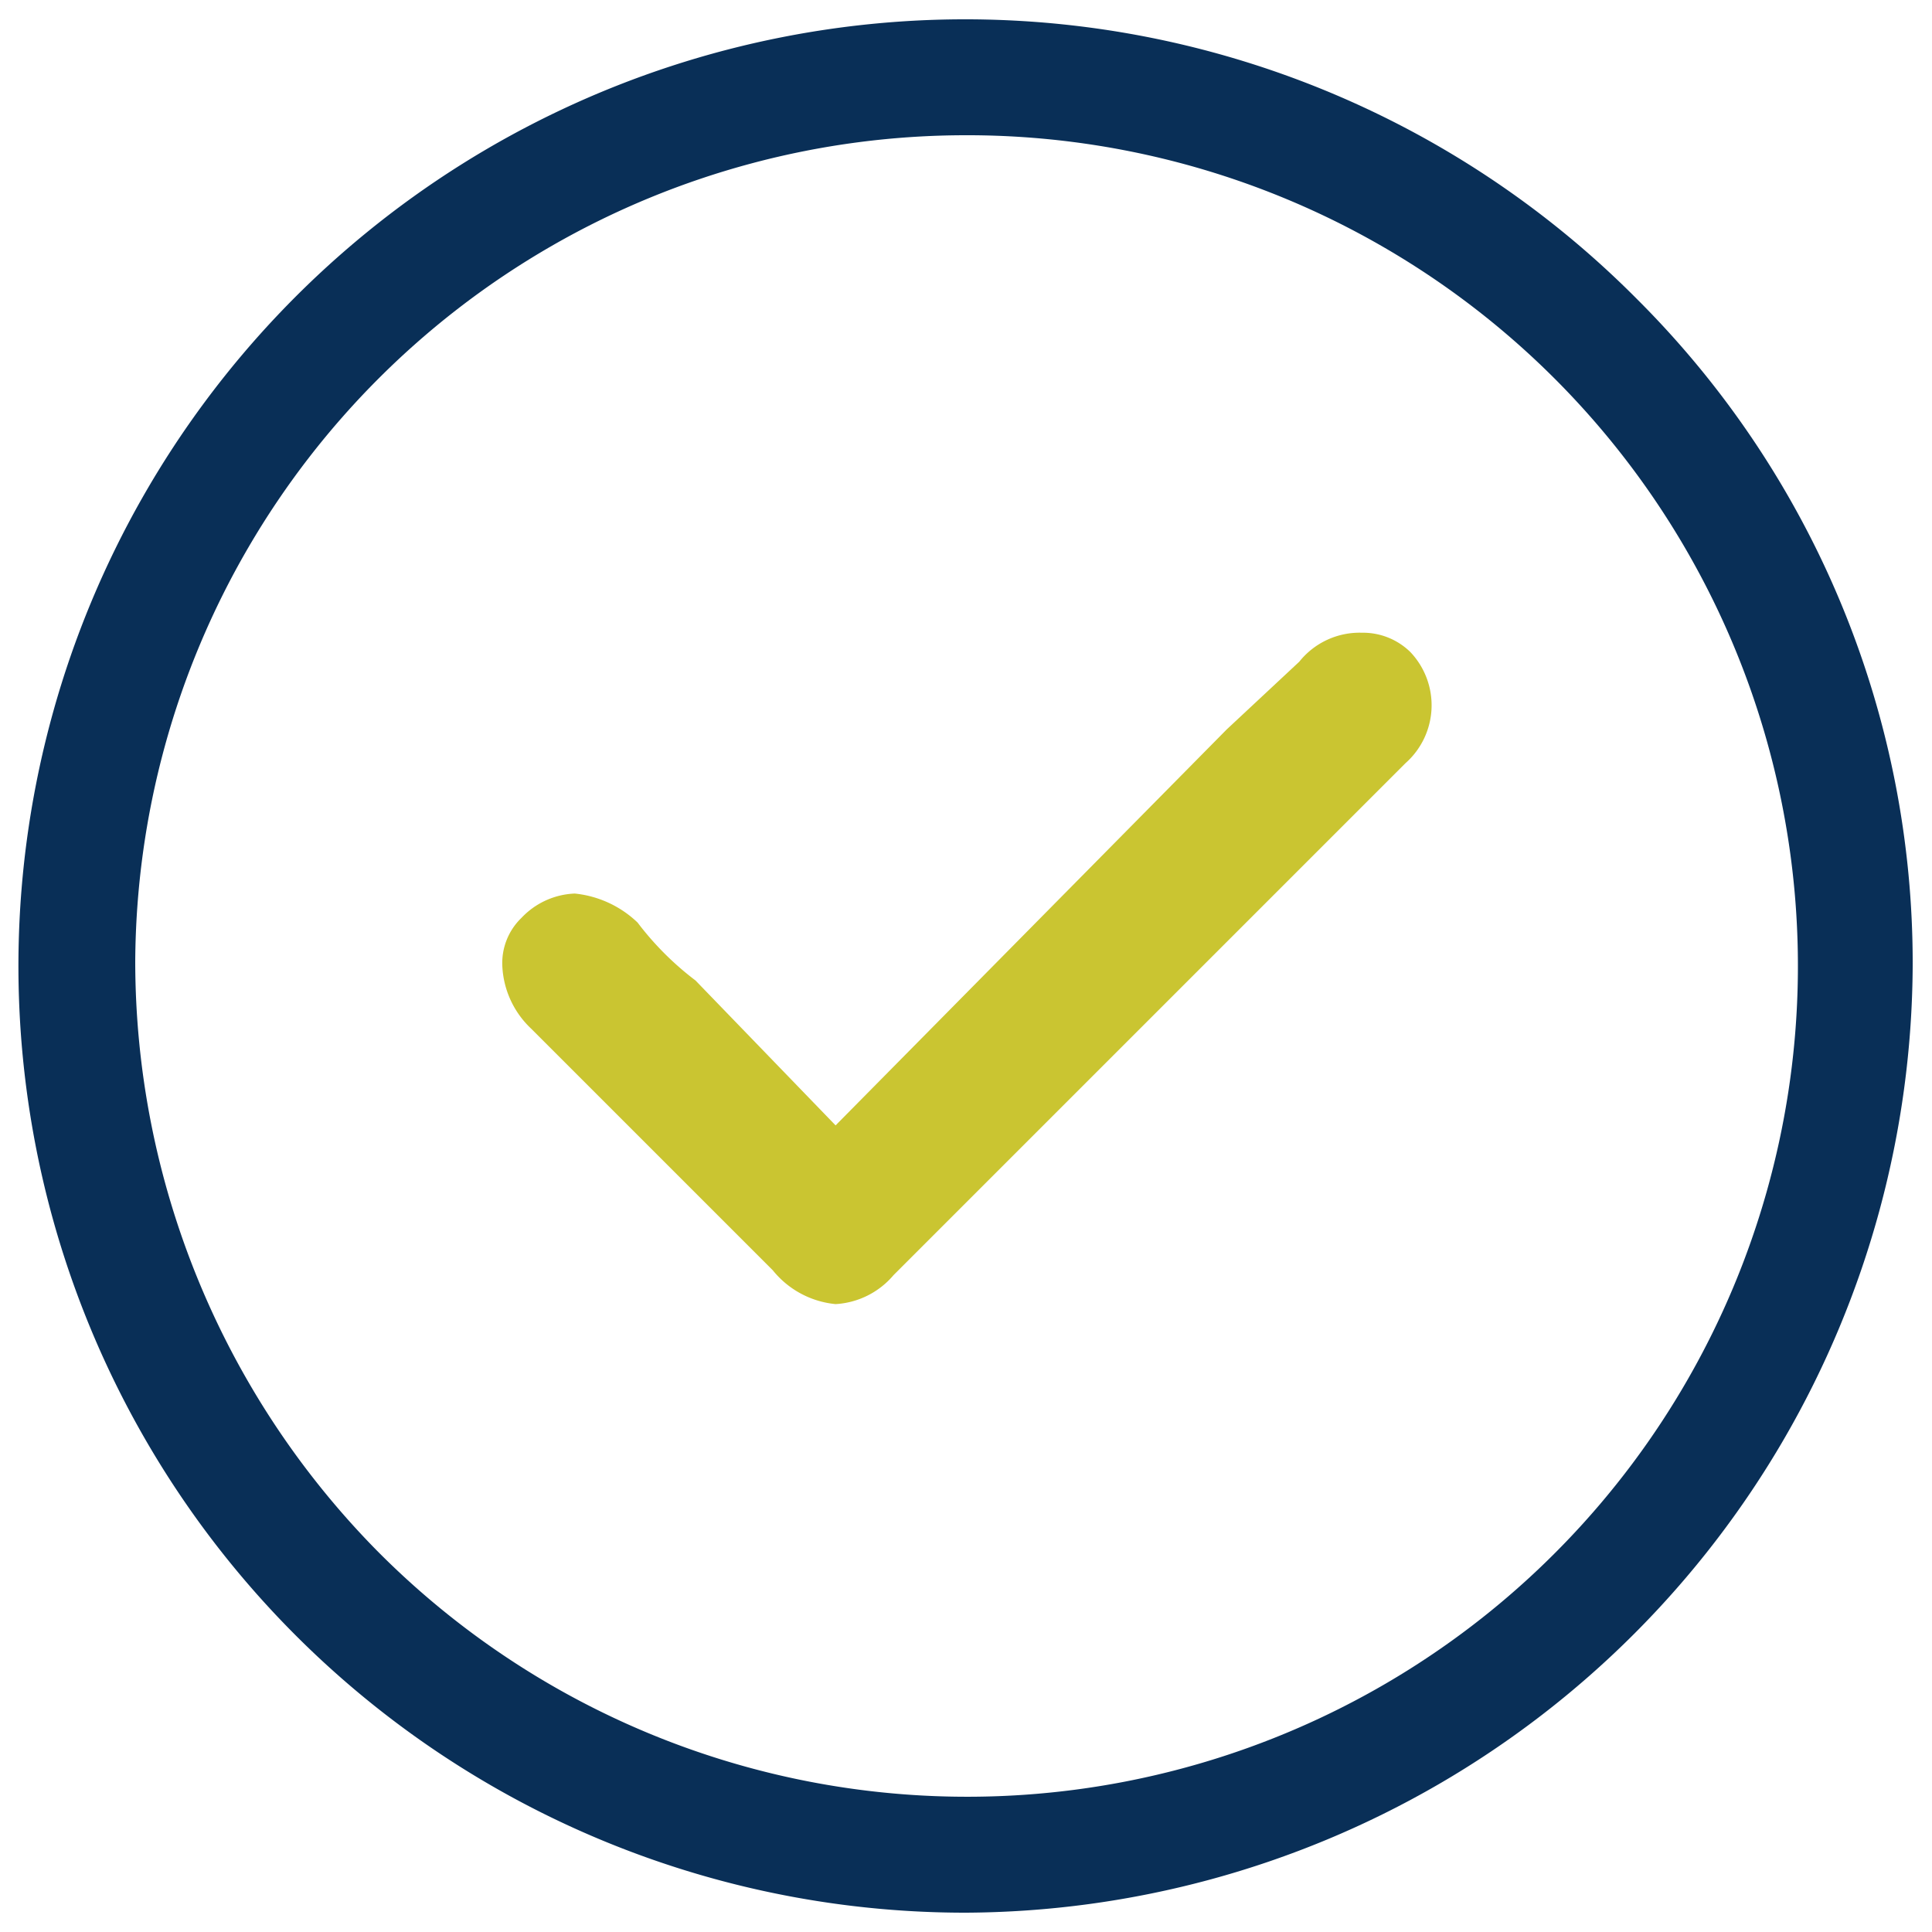
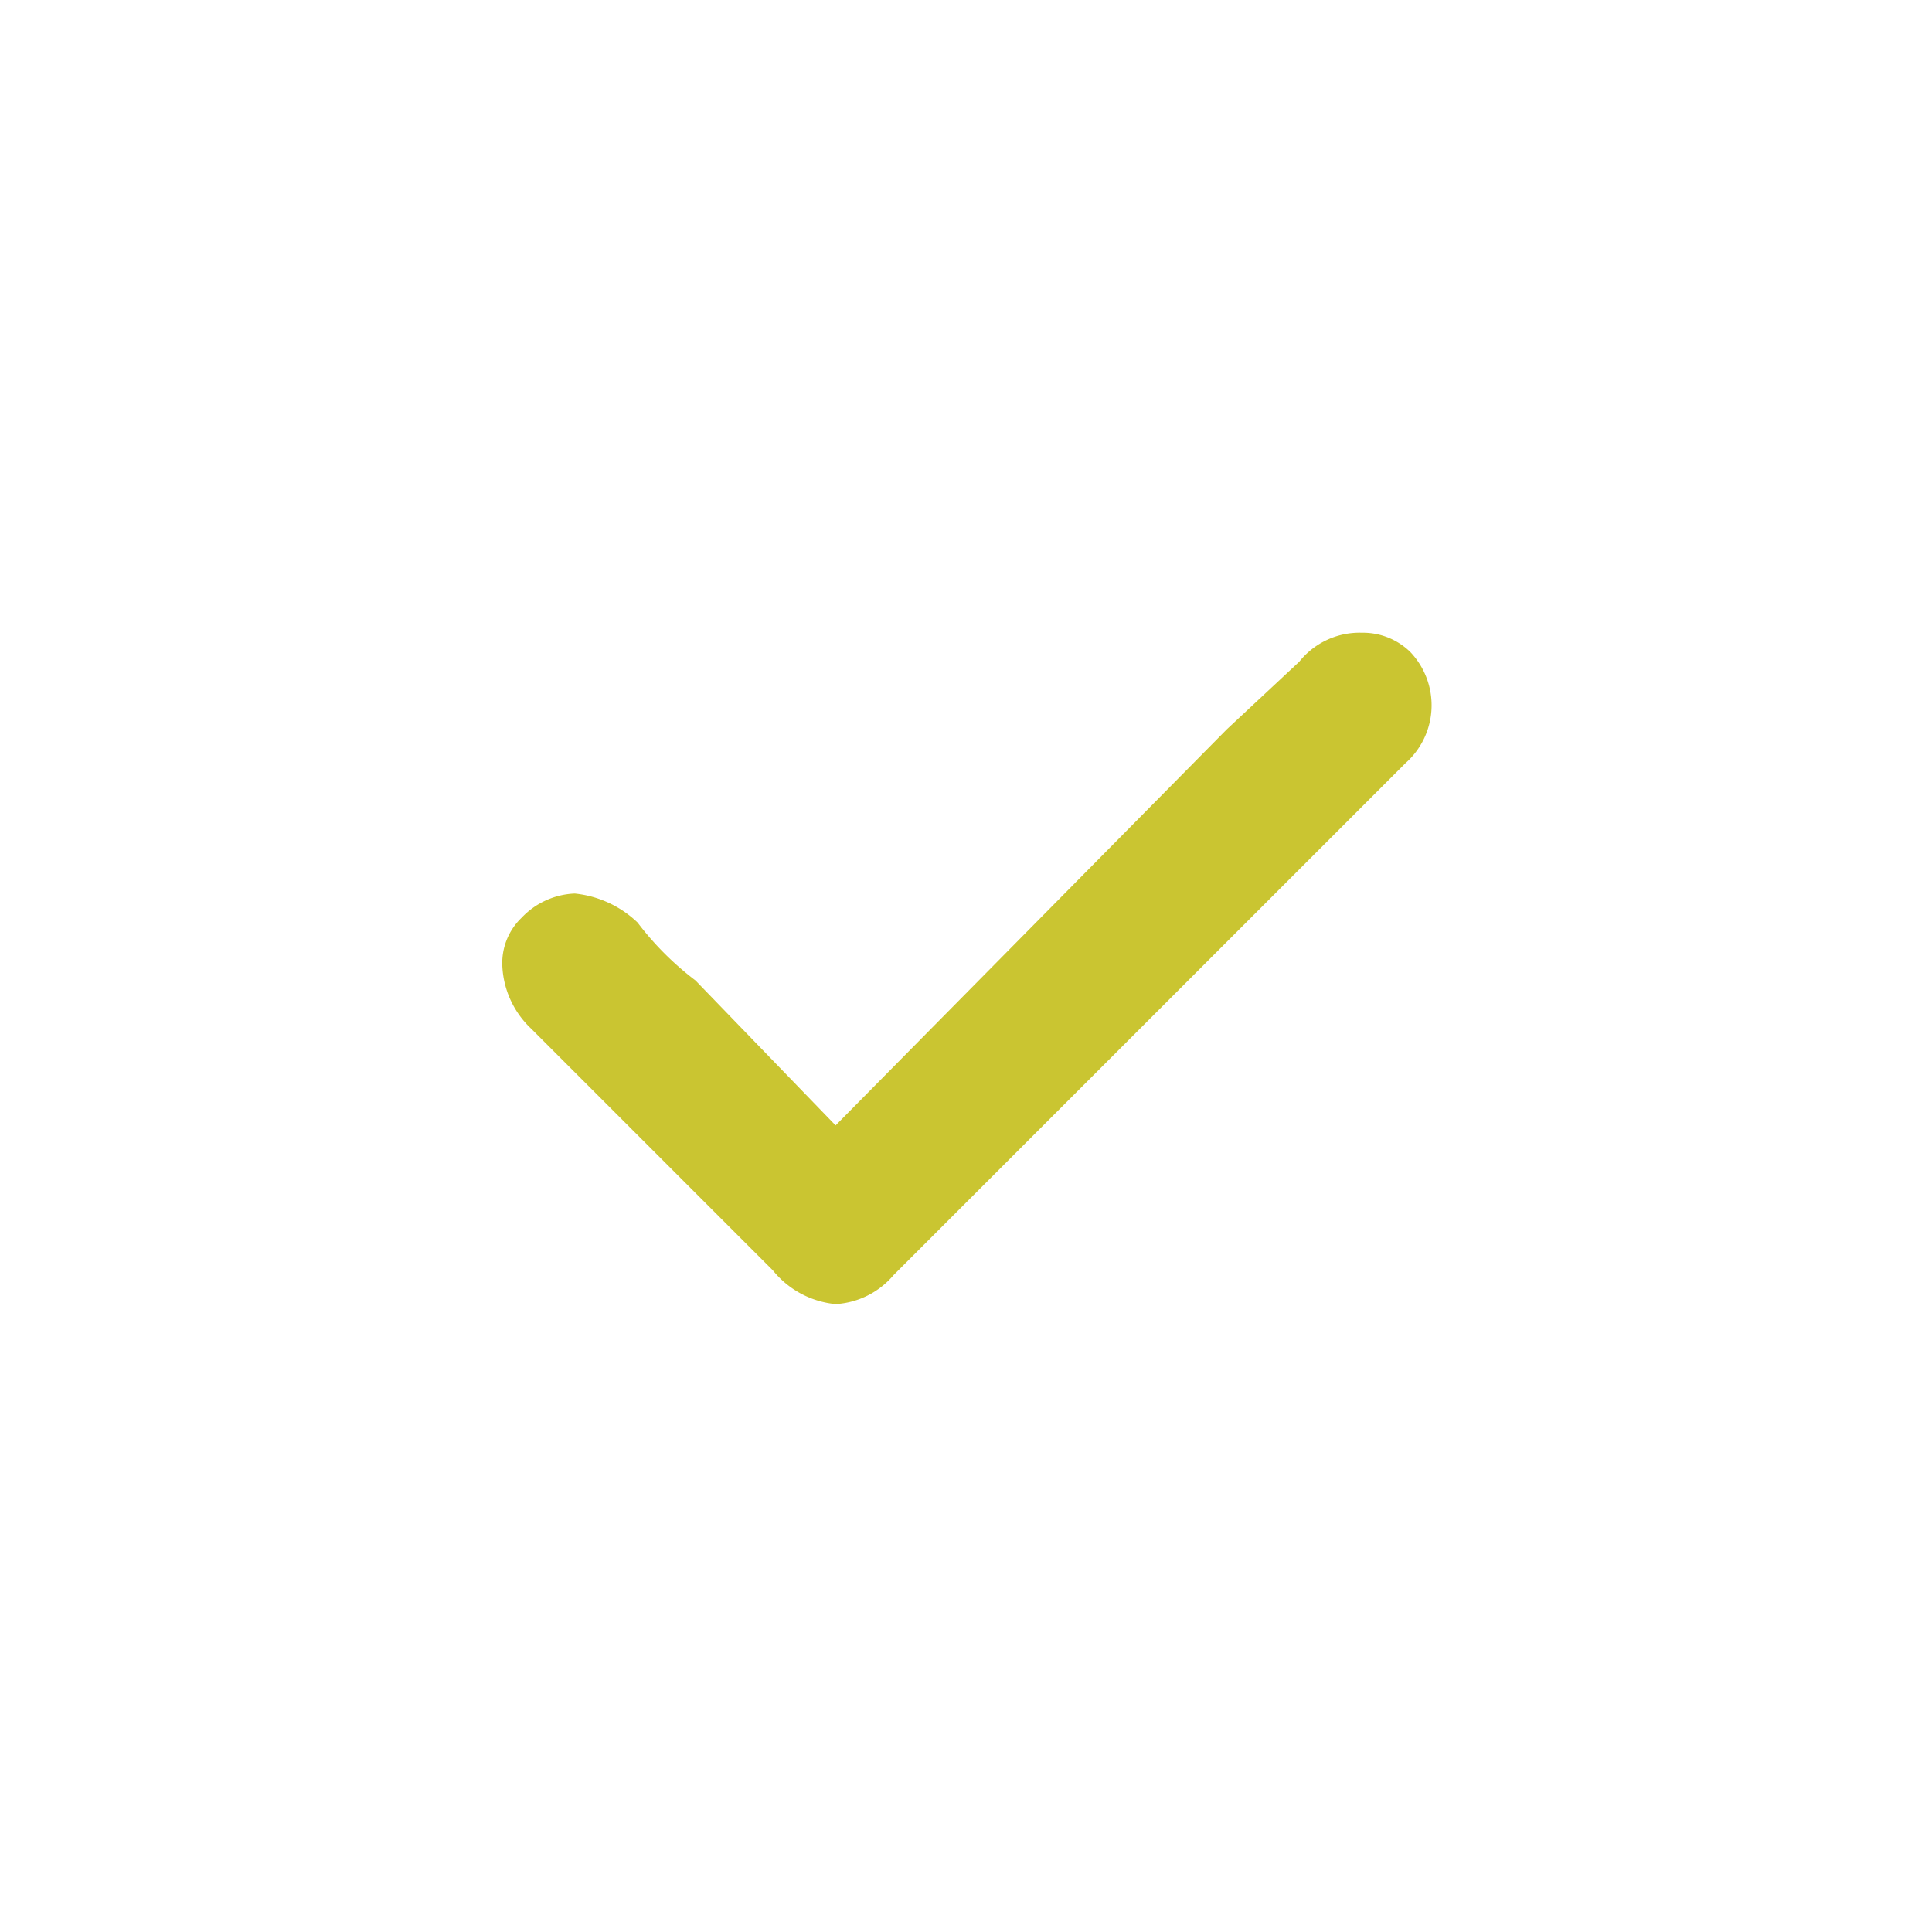
<svg xmlns="http://www.w3.org/2000/svg" viewBox="0 0 40 40">
-   <path d="M33.9,6.2A19.6,19.6,0,1,0,20,39.6h0A19.7,19.7,0,0,0,39.6,20,19.4,19.4,0,0,0,33.9,6.2ZM20,2.8h.1A17.2,17.2,0,1,1,7.8,32.1a17.4,17.4,0,0,1-5-12.2A17.2,17.2,0,0,1,20,2.8Z" style="fill:#092f57" />
  <path d="M16,26.3a1.9,1.9,0,0,0,1.3.7,1.7,1.7,0,0,0,1.2-.6L29.1,15.8a1.6,1.6,0,0,0,.1-2.3,1.4,1.4,0,0,0-1-.4,1.6,1.6,0,0,0-1.3.6l-1.5,1.4-8.1,8.2-2.9-3a6.2,6.2,0,0,1-1.2-1.2,2.2,2.2,0,0,0-1.3-.6,1.6,1.6,0,0,0-1.1.5,1.3,1.3,0,0,0-.4,1,1.9,1.9,0,0,0,.6,1.3Z" style="fill:#cac531" />
</svg>